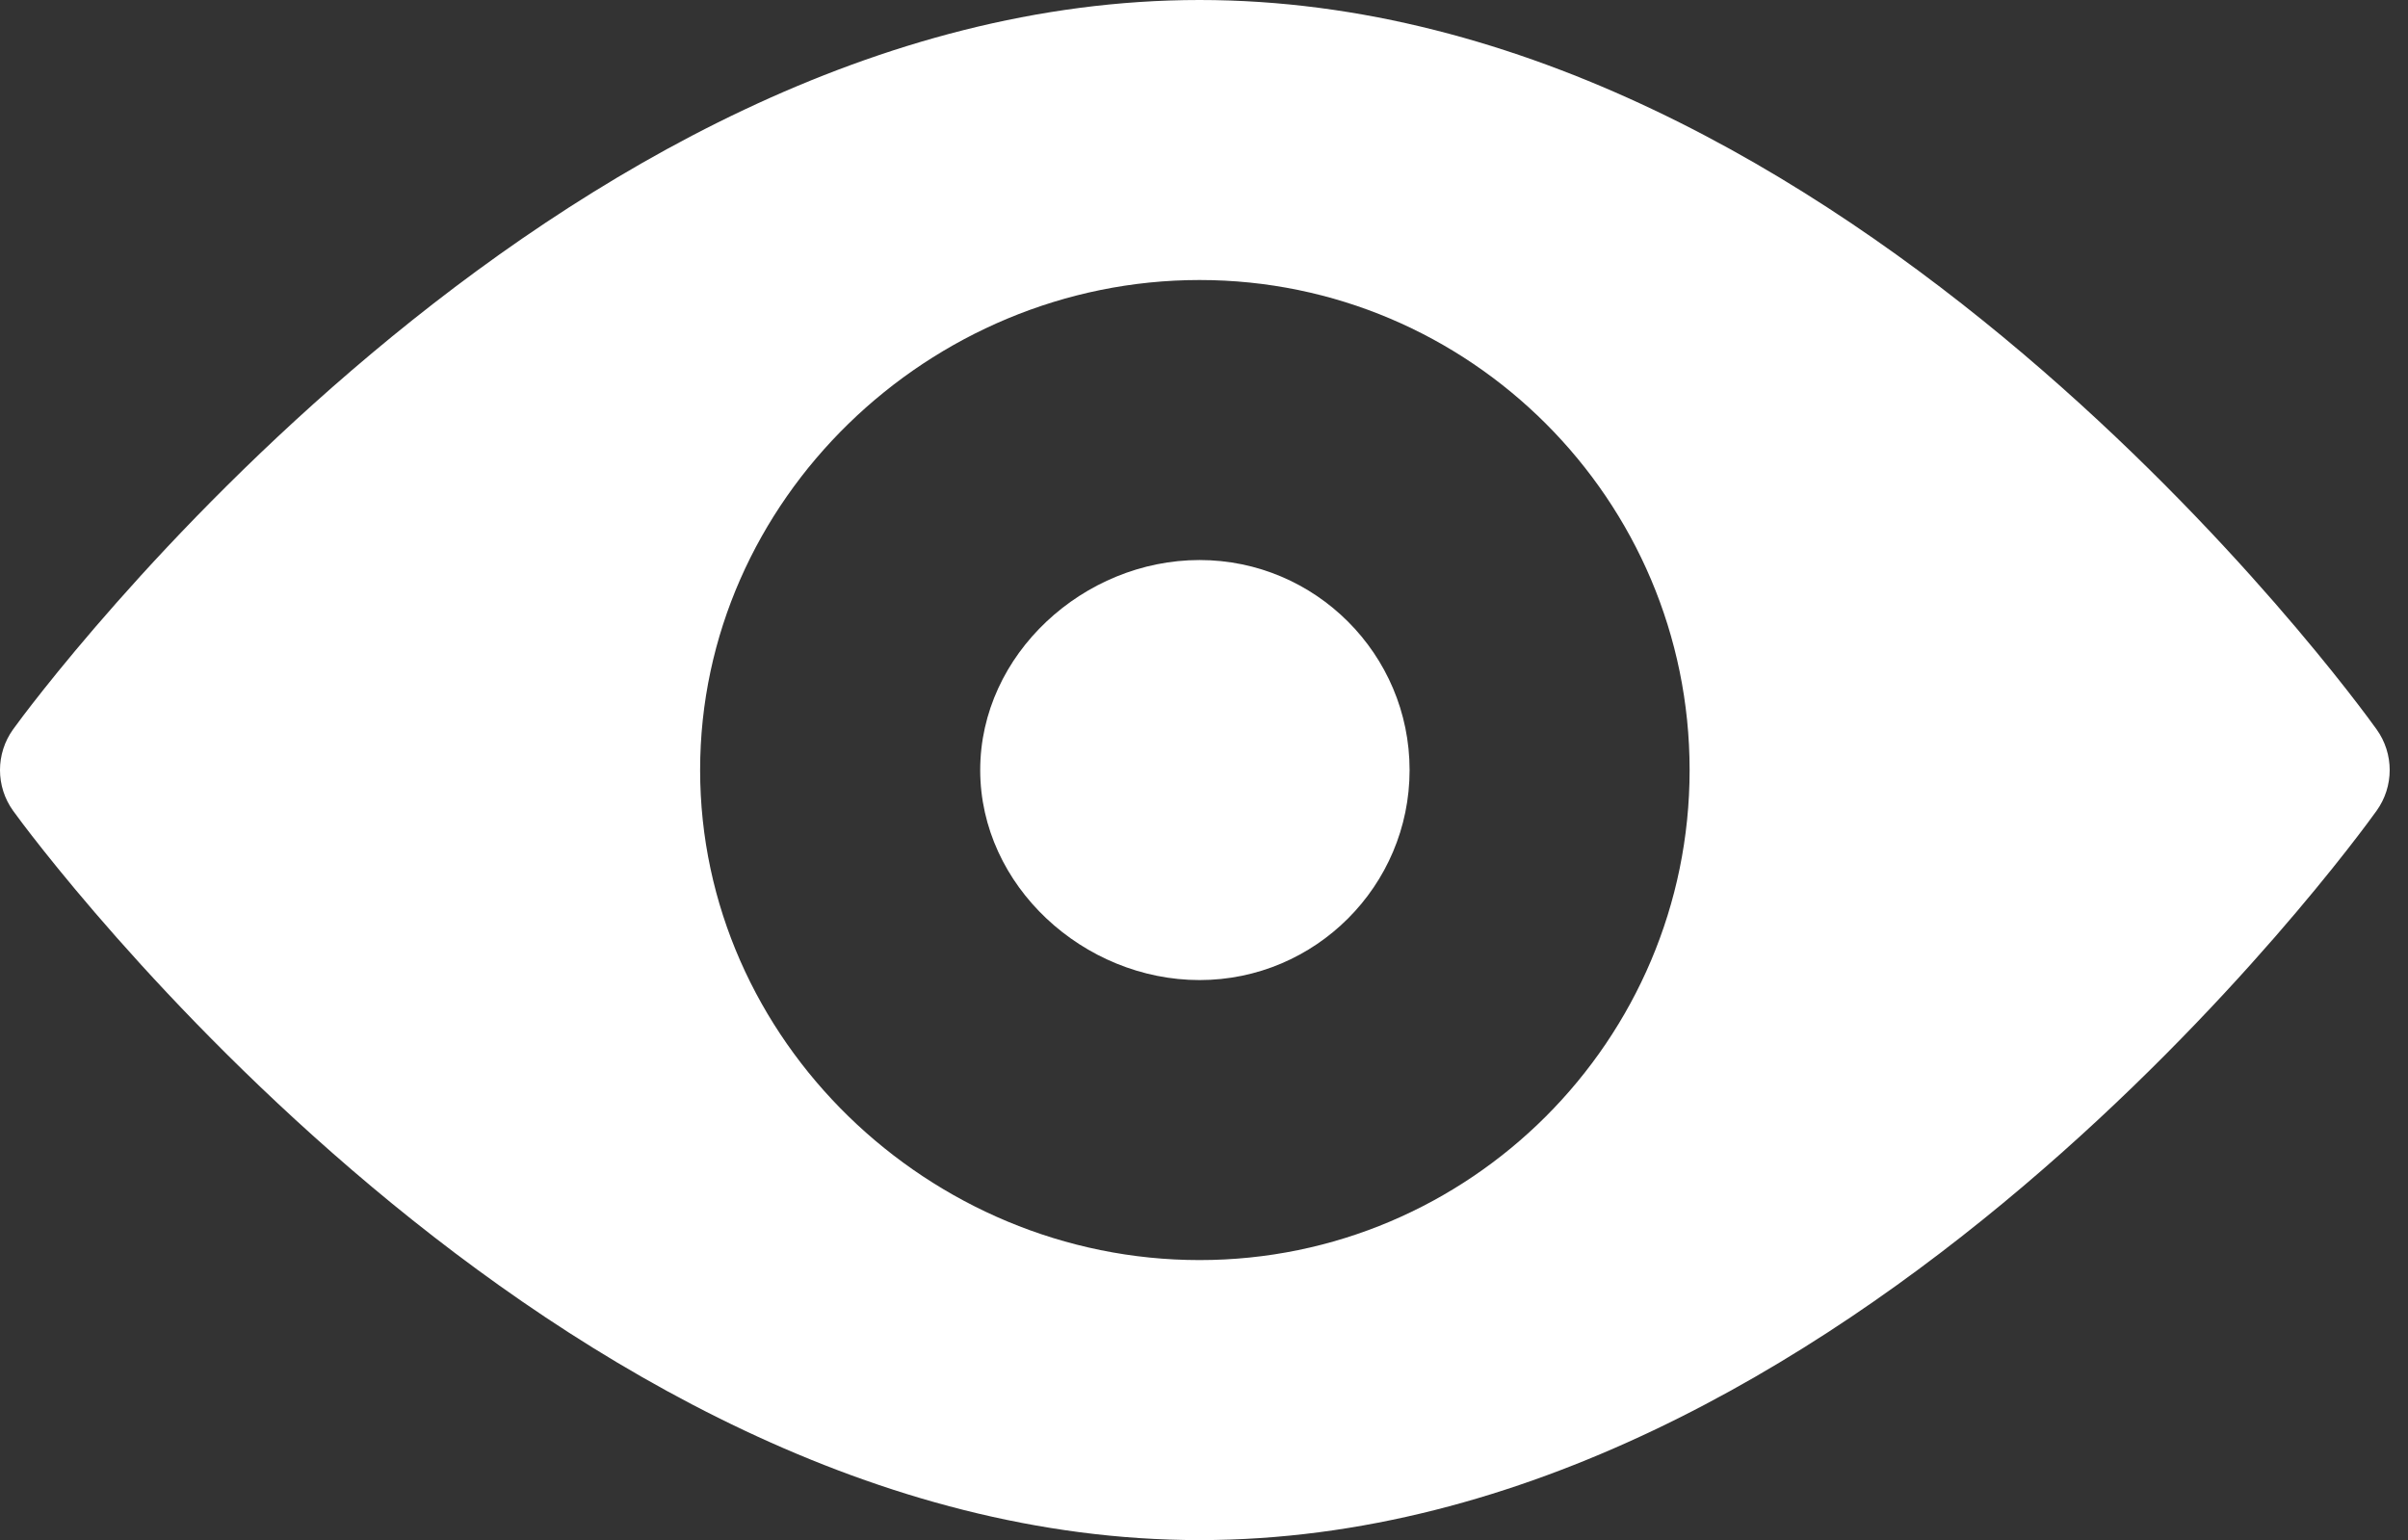
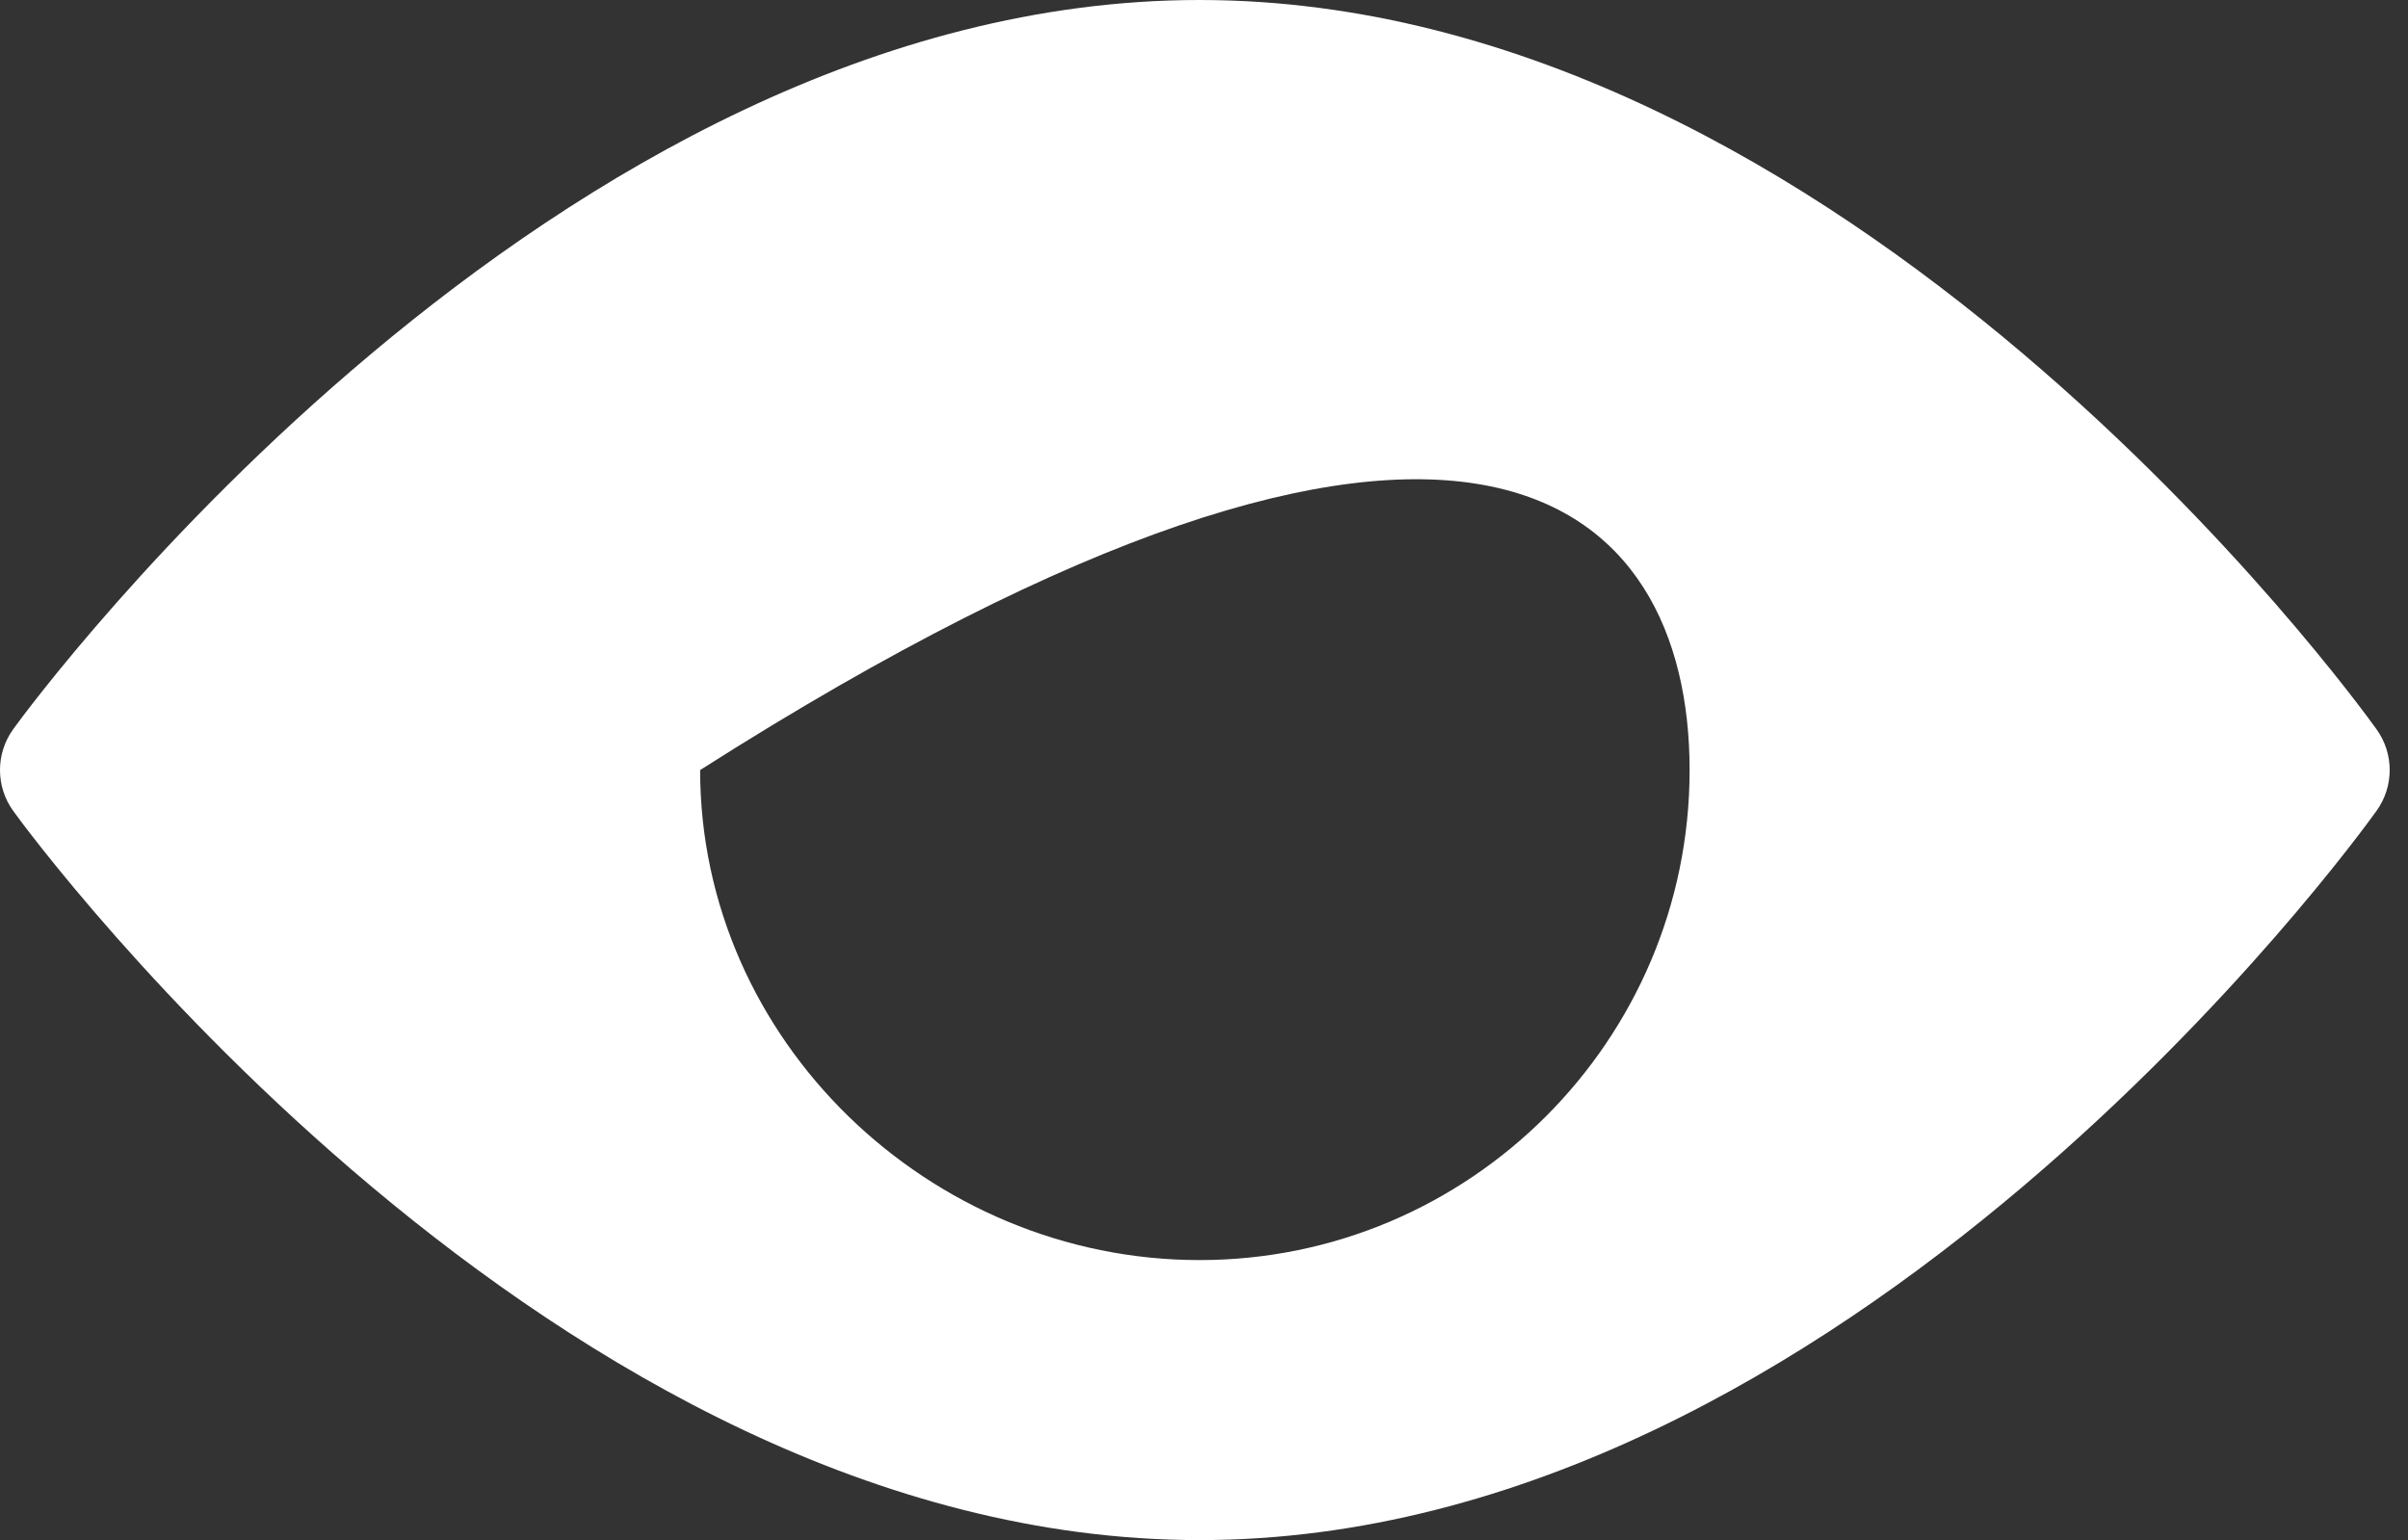
<svg xmlns="http://www.w3.org/2000/svg" width="111" height="71" viewBox="0 0 111 71" fill="none">
  <rect x="0" y="0" width="111" height="71" fill="#333333" stroke="none" />
-   <path d="M109.551 33.622C108.568 32.247 85.127 0 55.295 0C25.459 0 1.588 32.247 0.605 33.622C-0.202 34.745 -0.202 36.257 0.605 37.378C1.588 38.753 25.459 71 55.295 71C85.127 71 108.568 38.753 109.551 37.378C110.358 36.257 110.358 34.745 109.551 33.622ZM55.295 58.091C42.839 58.091 32.273 47.955 32.273 35.5C32.273 23.045 42.839 12.909 55.295 12.909C67.75 12.909 77.885 23.045 77.885 35.5C77.885 47.955 67.75 58.091 55.295 58.091Z" fill="white" />
-   <path d="M55.296 25.818C49.956 25.818 45.184 30.162 45.184 35.5C45.184 40.84 49.956 45.182 55.296 45.182C60.633 45.182 64.977 40.84 64.977 35.5C64.977 30.162 60.633 25.818 55.296 25.818Z" fill="white" />
+   <path d="M109.551 33.622C108.568 32.247 85.127 0 55.295 0C25.459 0 1.588 32.247 0.605 33.622C-0.202 34.745 -0.202 36.257 0.605 37.378C1.588 38.753 25.459 71 55.295 71C85.127 71 108.568 38.753 109.551 37.378C110.358 36.257 110.358 34.745 109.551 33.622ZM55.295 58.091C42.839 58.091 32.273 47.955 32.273 35.5C67.75 12.909 77.885 23.045 77.885 35.5C77.885 47.955 67.75 58.091 55.295 58.091Z" fill="white" />
</svg>